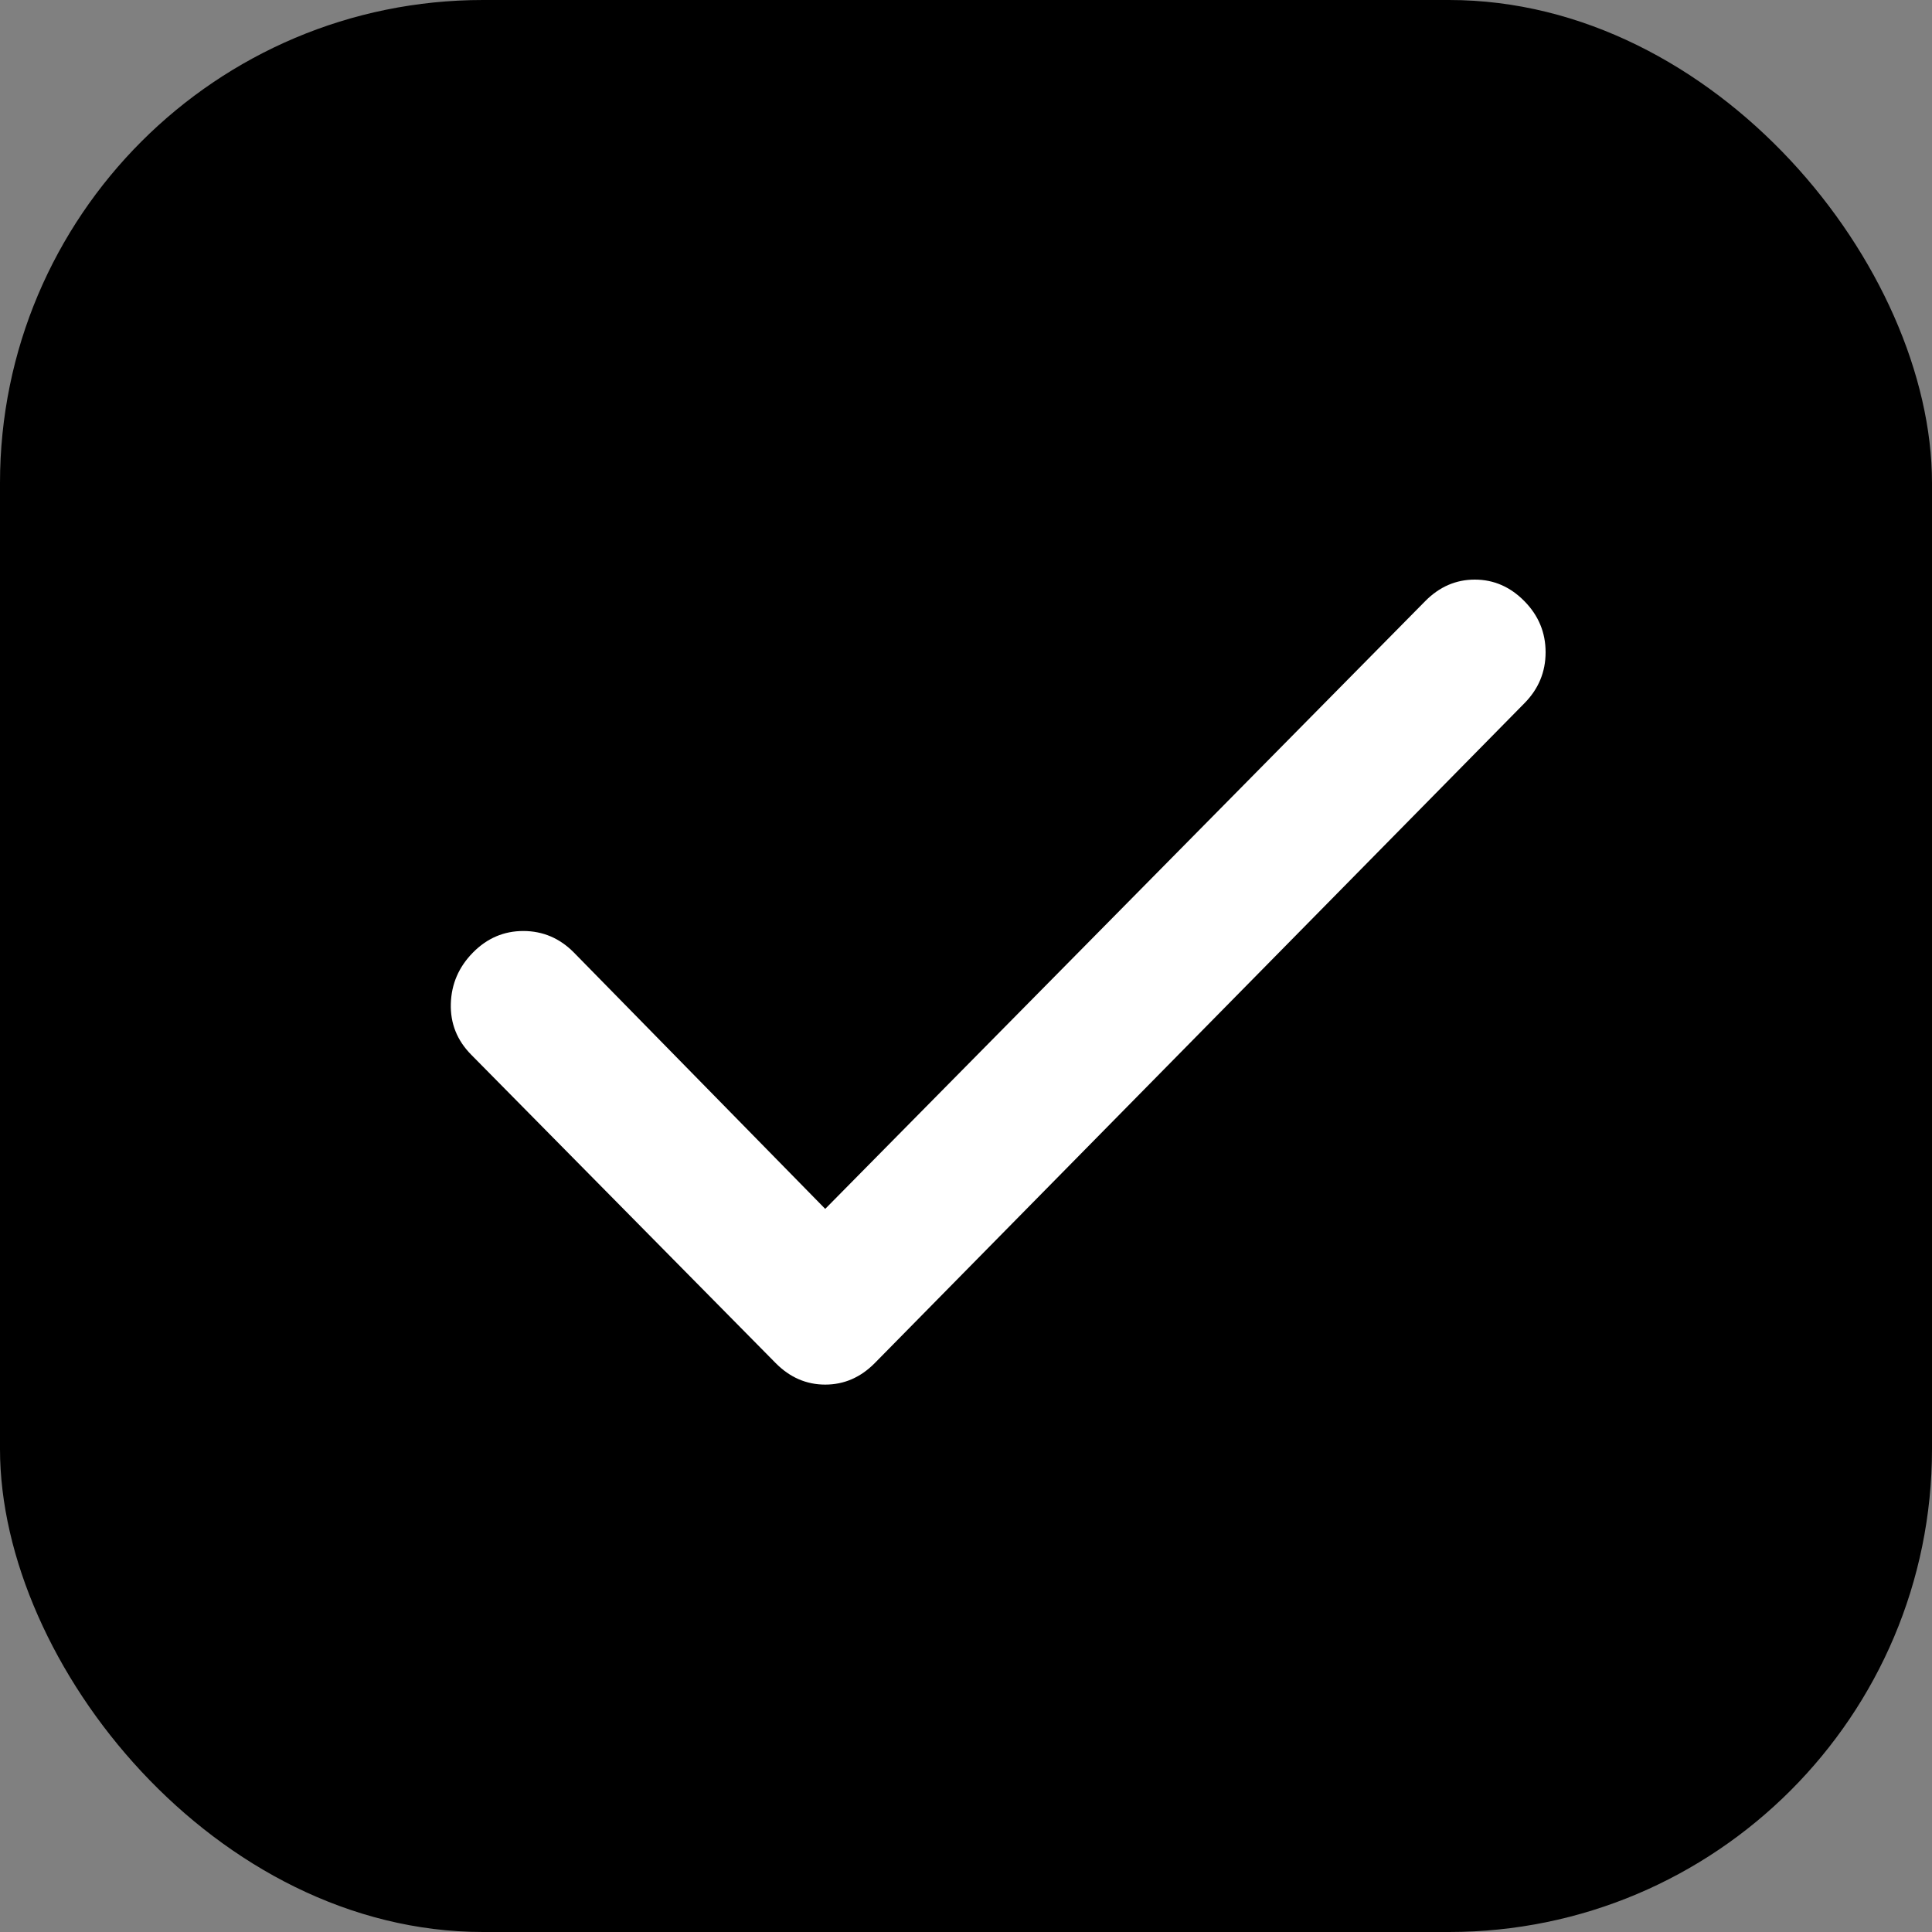
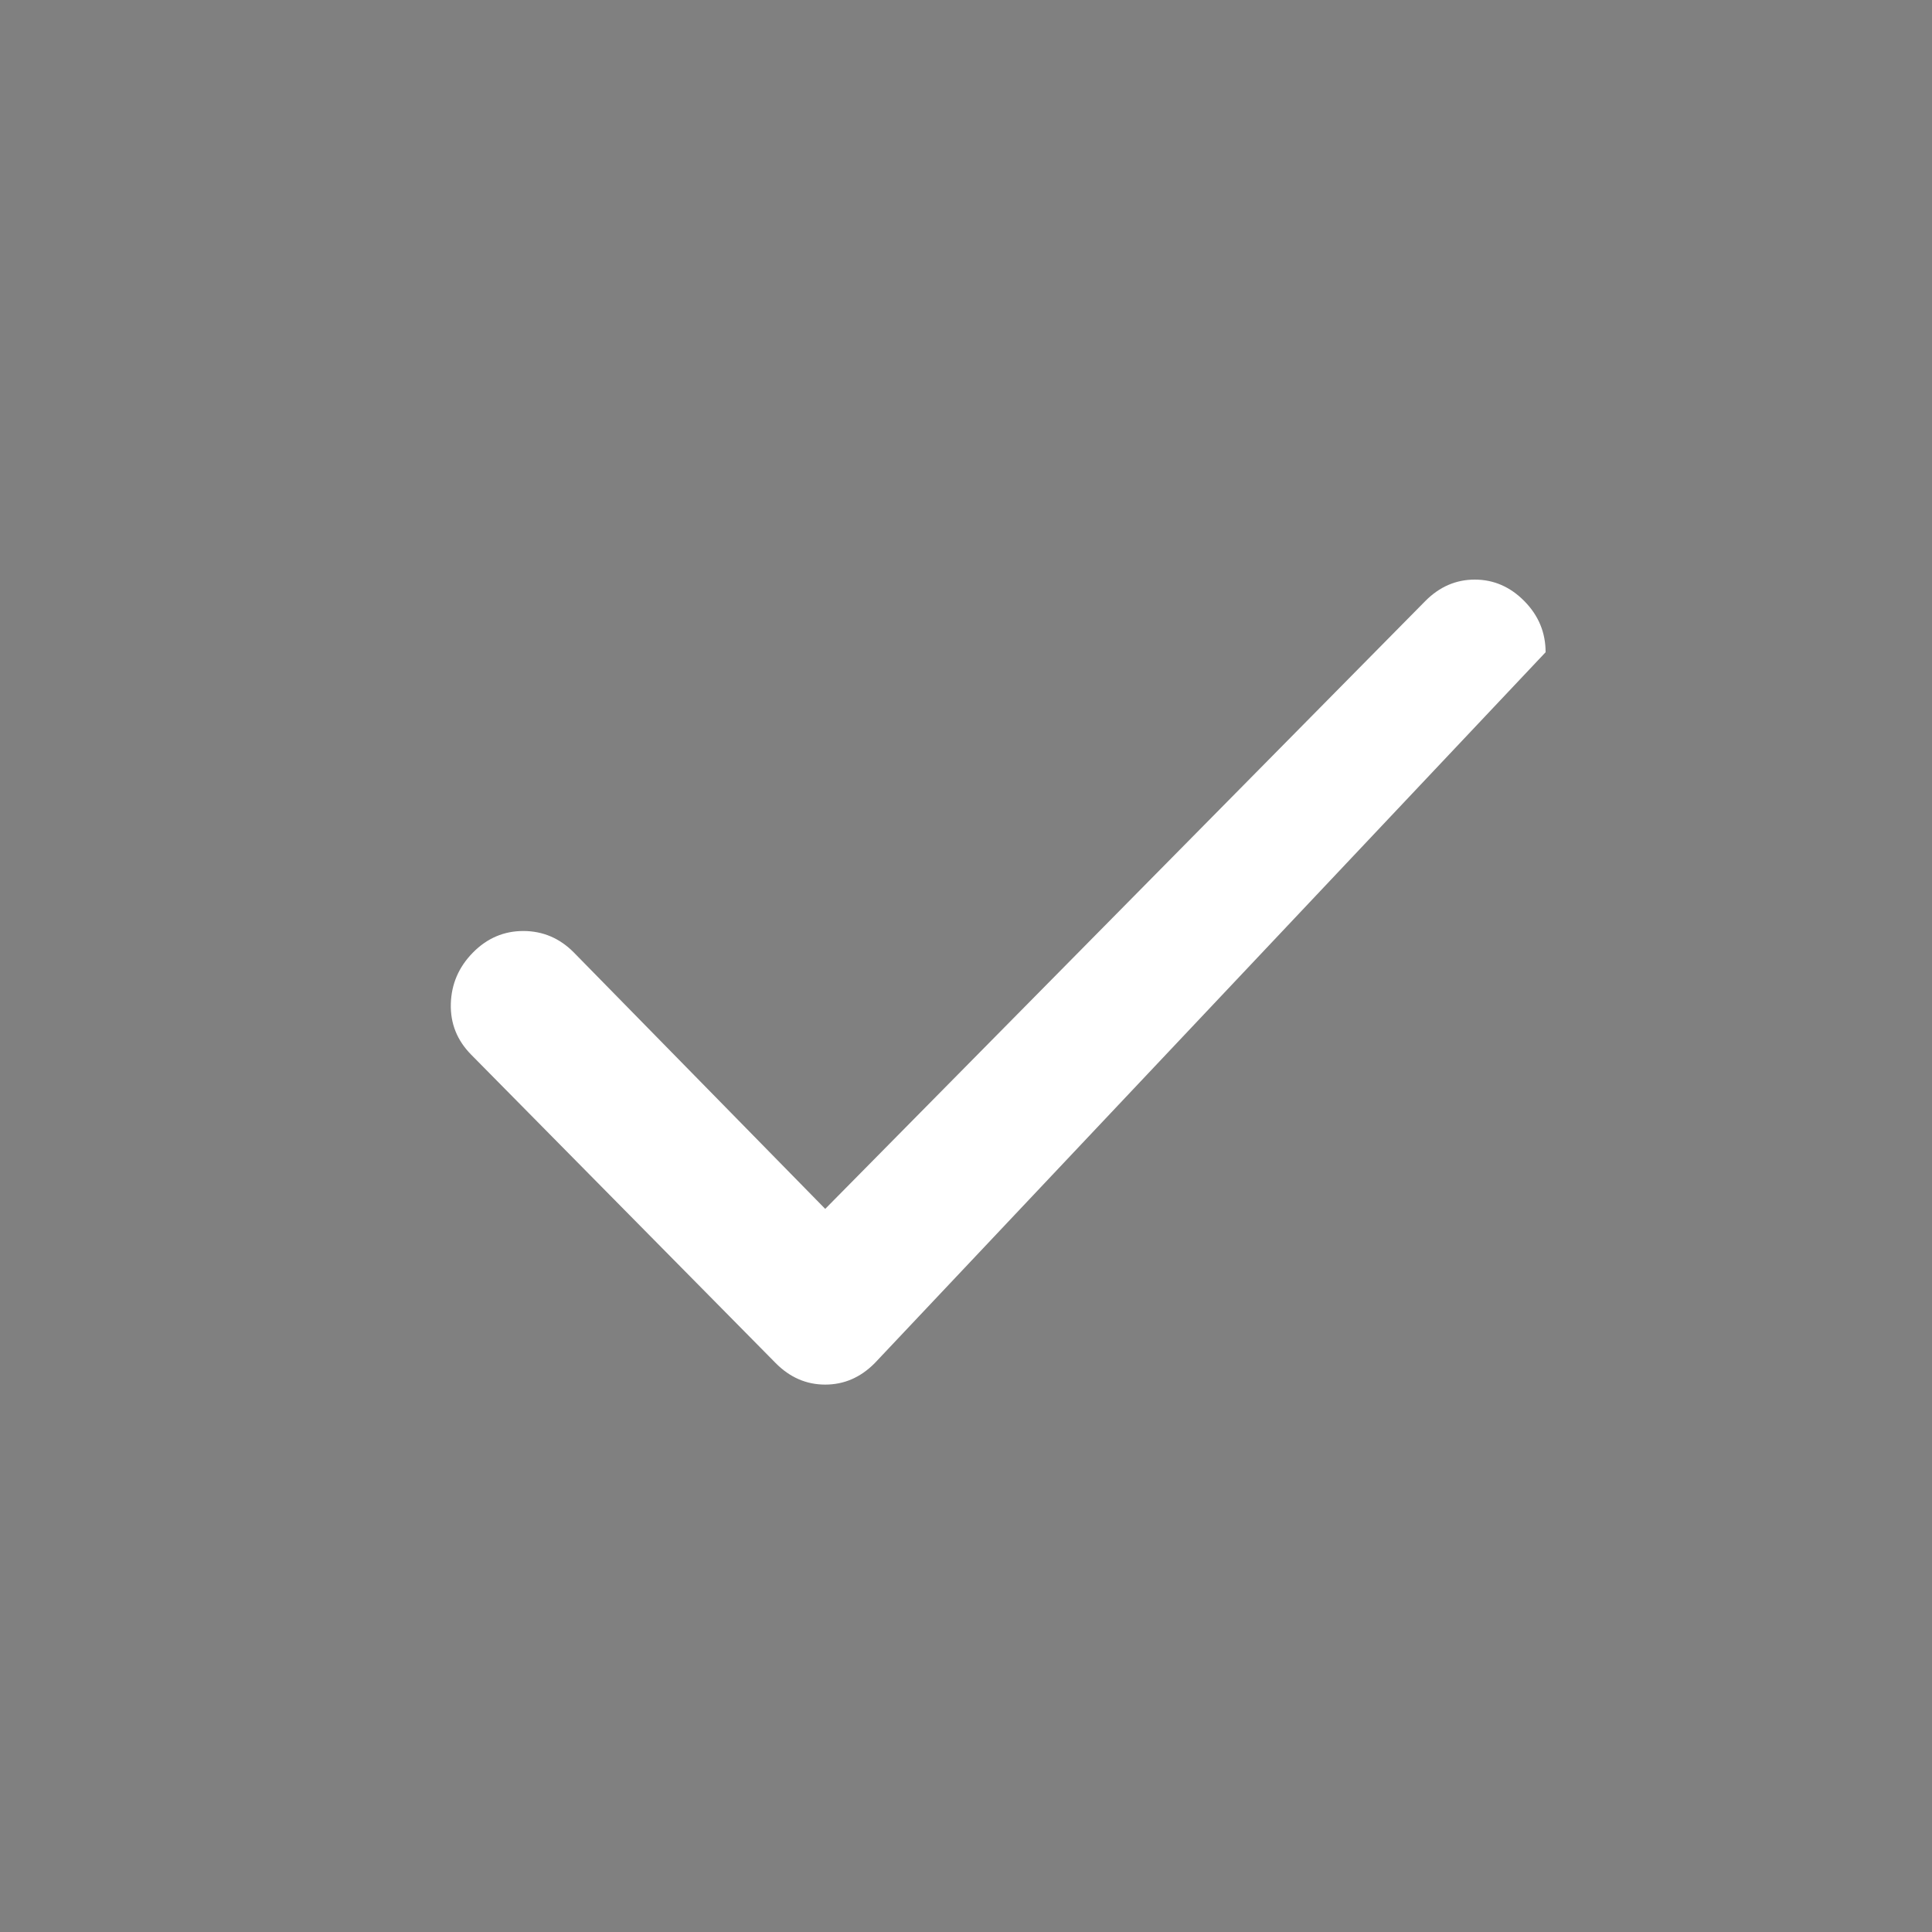
<svg xmlns="http://www.w3.org/2000/svg" width="60" height="60" viewBox="0 0 60 60" fill="none">
  <rect x="0" y="0" width="60" height="60" fill="#808080" stroke="none" />
-   <rect width="60" height="60" rx="15" fill="black" />
-   <path d="M25.628 37.543L44.262 18.668C44.702 18.223 45.215 18 45.801 18C46.388 18 46.901 18.223 47.34 18.668C47.78 19.114 48 19.643 48 20.256C48 20.869 47.78 21.398 47.34 21.842L27.167 42.332C26.727 42.777 26.214 43 25.628 43C25.042 43 24.529 42.777 24.089 42.332L14.634 32.755C14.194 32.31 13.983 31.781 14.001 31.169C14.019 30.558 14.248 30.028 14.689 29.581C15.13 29.134 15.653 28.912 16.257 28.913C16.861 28.915 17.383 29.137 17.822 29.581L25.628 37.543Z" fill="white" />
+   <path d="M25.628 37.543L44.262 18.668C44.702 18.223 45.215 18 45.801 18C46.388 18 46.901 18.223 47.34 18.668C47.78 19.114 48 19.643 48 20.256L27.167 42.332C26.727 42.777 26.214 43 25.628 43C25.042 43 24.529 42.777 24.089 42.332L14.634 32.755C14.194 32.31 13.983 31.781 14.001 31.169C14.019 30.558 14.248 30.028 14.689 29.581C15.13 29.134 15.653 28.912 16.257 28.913C16.861 28.915 17.383 29.137 17.822 29.581L25.628 37.543Z" fill="white" />
</svg>